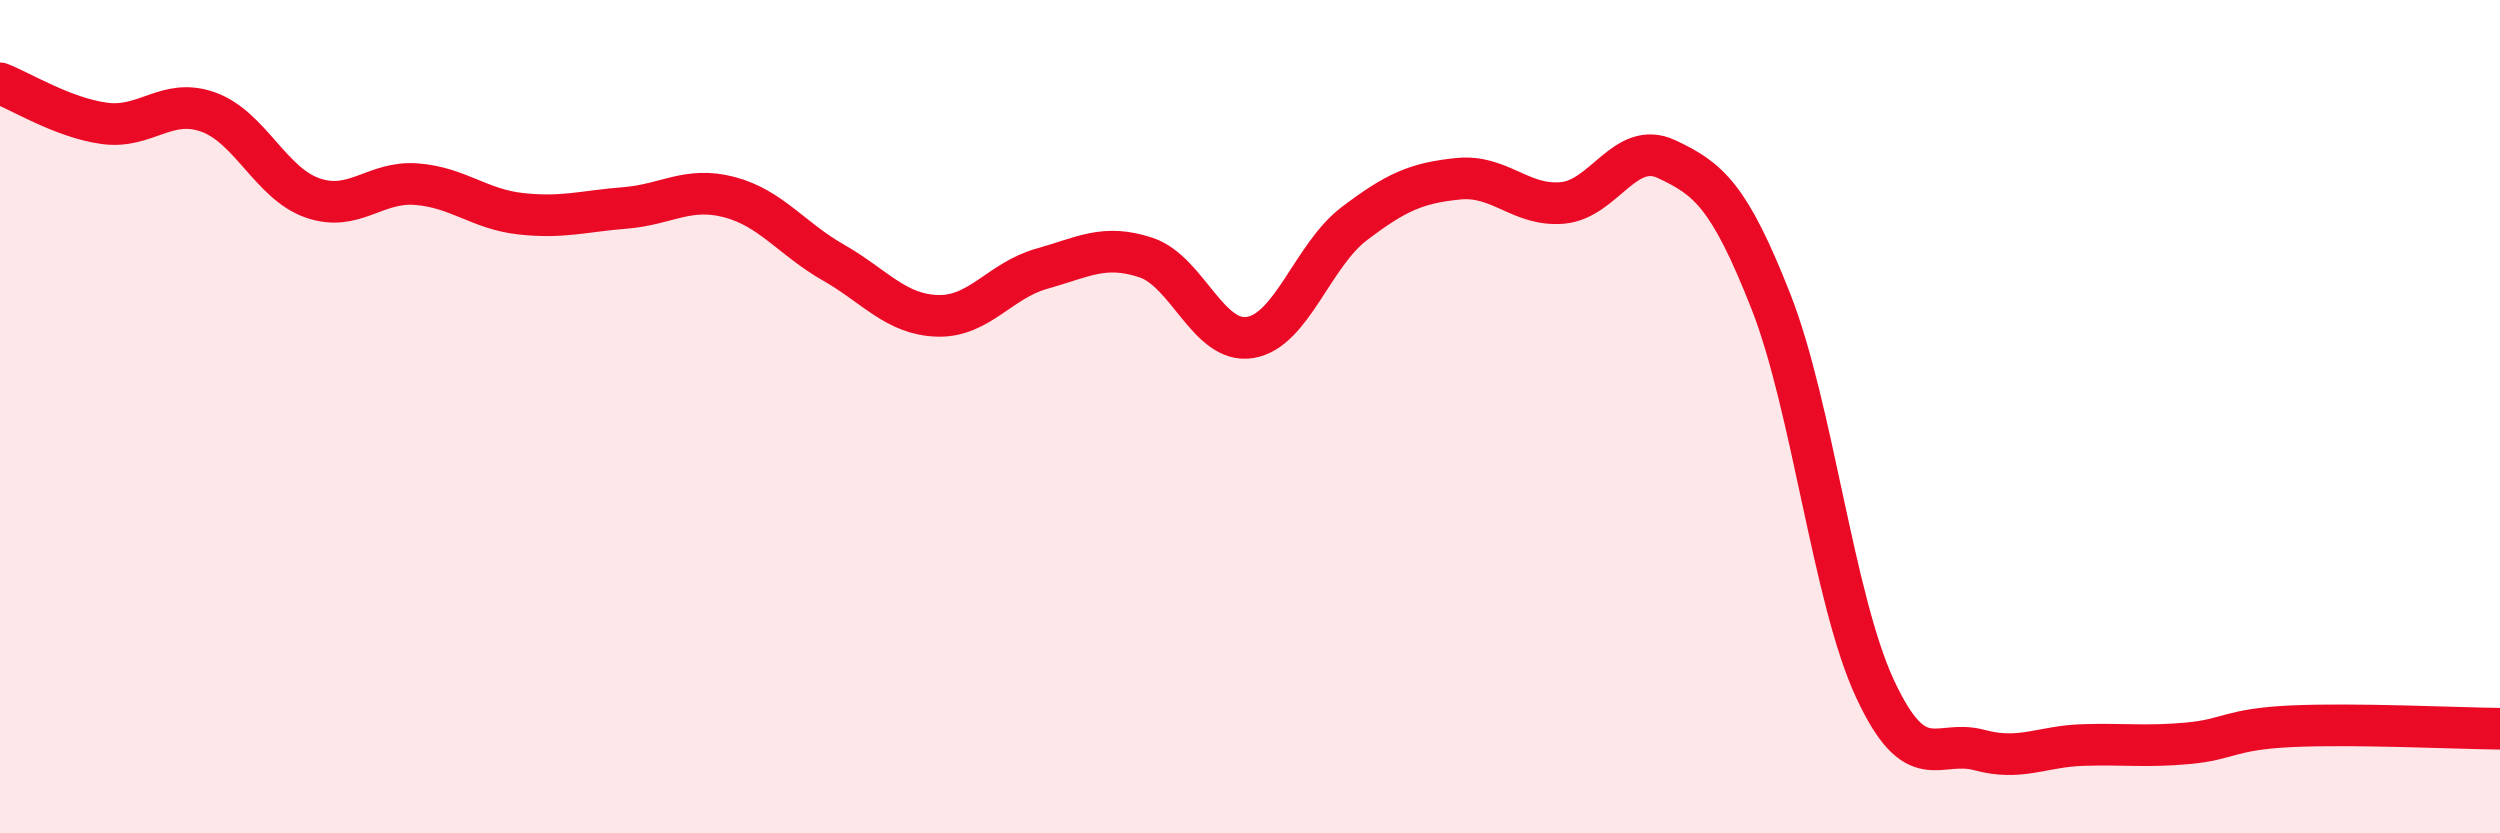
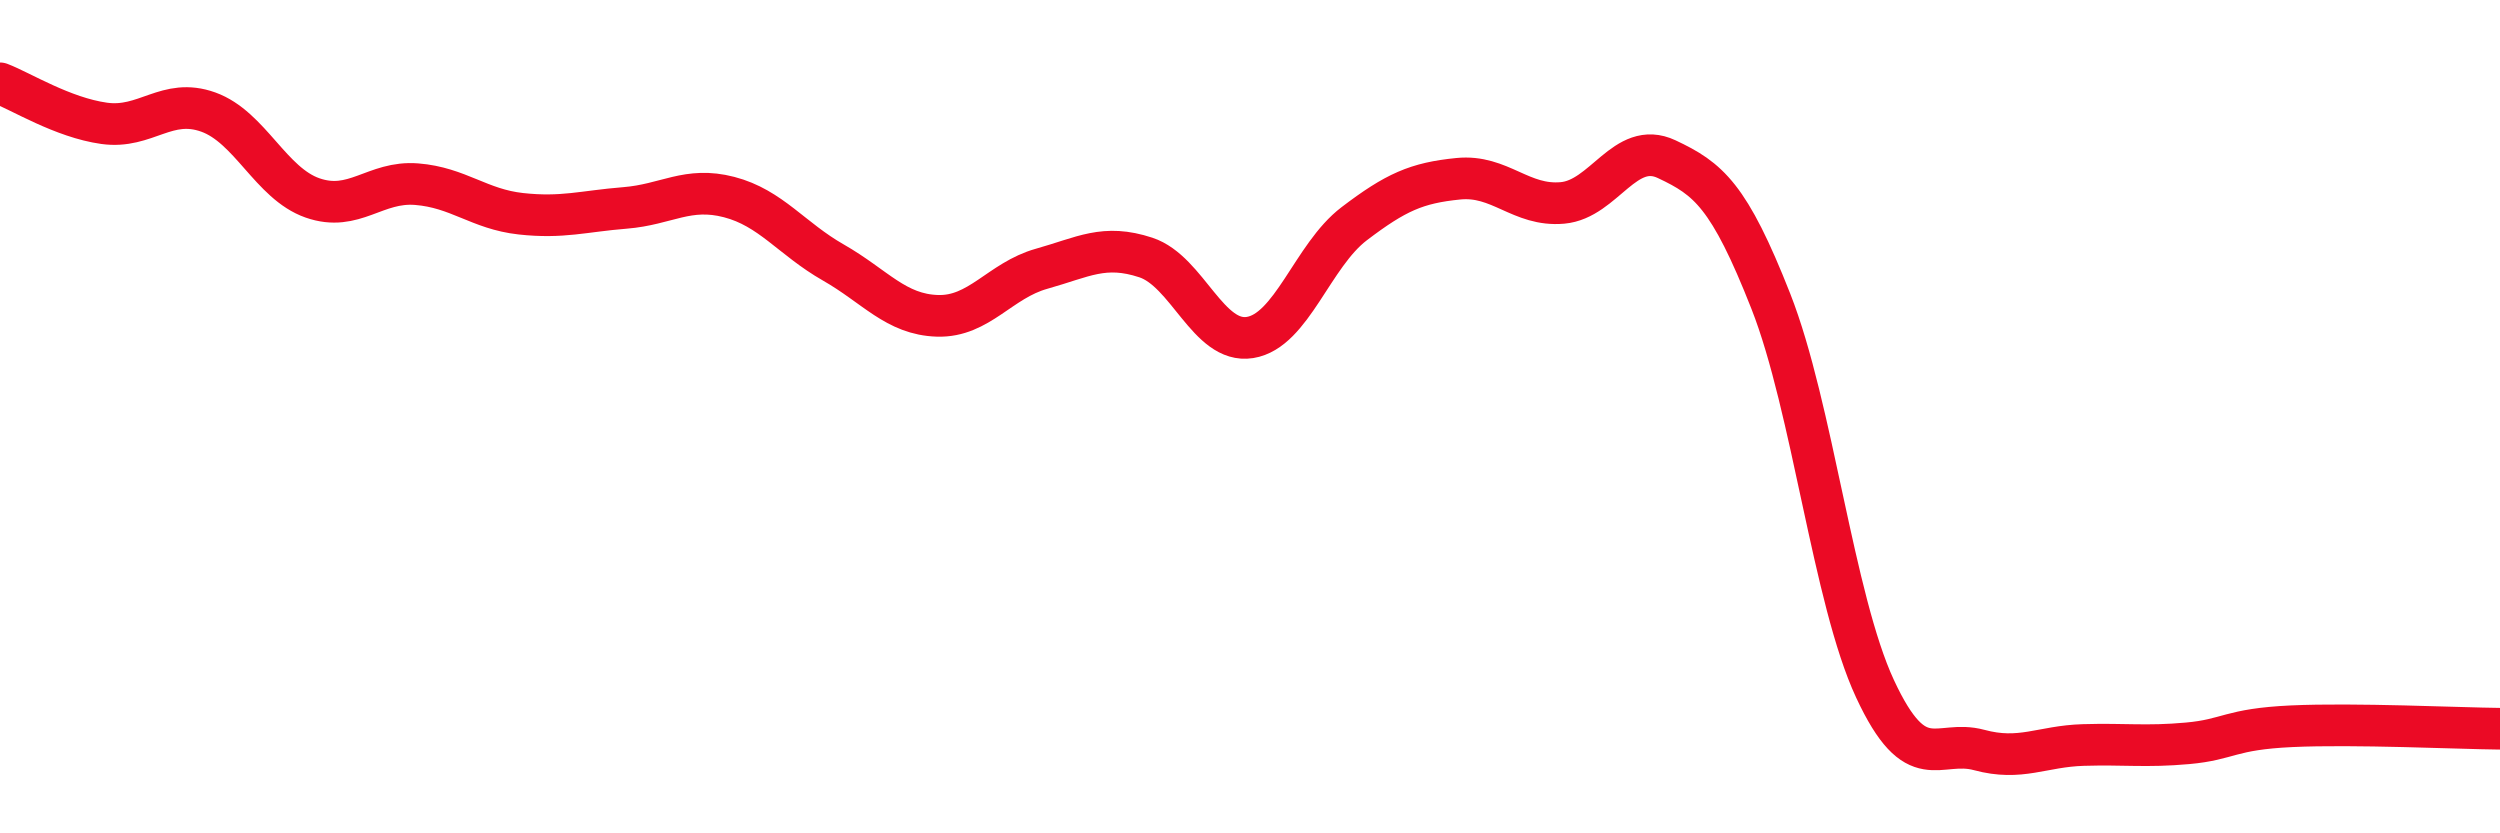
<svg xmlns="http://www.w3.org/2000/svg" width="60" height="20" viewBox="0 0 60 20">
-   <path d="M 0,2 C 0.5,2.19 1.5,2.82 2.5,2.96 C 3.5,3.1 4,2.33 5,2.69 C 6,3.05 6.5,4.4 7.5,4.75 C 8.5,5.1 9,4.34 10,4.42 C 11,4.5 11.5,5.02 12.5,5.13 C 13.5,5.24 14,5.07 15,4.99 C 16,4.91 16.5,4.47 17.5,4.73 C 18.5,4.99 19,5.73 20,6.3 C 21,6.87 21.5,7.55 22.5,7.58 C 23.5,7.61 24,6.73 25,6.45 C 26,6.17 26.5,5.85 27.5,6.18 C 28.5,6.51 29,8.26 30,8.1 C 31,7.94 31.5,6.13 32.5,5.37 C 33.5,4.61 34,4.39 35,4.29 C 36,4.19 36.5,4.96 37.5,4.87 C 38.5,4.78 39,3.35 40,3.82 C 41,4.29 41.5,4.69 42.5,7.23 C 43.5,9.77 44,14.38 45,16.53 C 46,18.68 46.5,17.73 47.5,18 C 48.5,18.27 49,17.91 50,17.88 C 51,17.85 51.5,17.93 52.5,17.84 C 53.5,17.75 53.5,17.5 55,17.43 C 56.5,17.36 59,17.48 60,17.49L60 20L0 20Z" fill="#EB0A25" opacity="0.1" stroke-linecap="round" stroke-linejoin="round" />
  <path d="M 0,2 C 0.5,2.19 1.5,2.82 2.5,2.96 C 3.5,3.1 4,2.33 5,2.69 C 6,3.05 6.5,4.4 7.5,4.75 C 8.5,5.1 9,4.34 10,4.42 C 11,4.5 11.5,5.02 12.5,5.13 C 13.5,5.24 14,5.07 15,4.99 C 16,4.91 16.5,4.47 17.5,4.73 C 18.5,4.99 19,5.73 20,6.3 C 21,6.87 21.5,7.55 22.5,7.58 C 23.5,7.61 24,6.73 25,6.45 C 26,6.17 26.5,5.85 27.5,6.18 C 28.5,6.51 29,8.26 30,8.1 C 31,7.94 31.5,6.13 32.5,5.37 C 33.5,4.61 34,4.39 35,4.29 C 36,4.19 36.5,4.96 37.5,4.87 C 38.5,4.78 39,3.35 40,3.82 C 41,4.29 41.5,4.69 42.5,7.23 C 43.5,9.77 44,14.38 45,16.53 C 46,18.68 46.5,17.73 47.5,18 C 48.5,18.27 49,17.91 50,17.88 C 51,17.85 51.5,17.93 52.5,17.84 C 53.5,17.75 53.5,17.5 55,17.43 C 56.5,17.36 59,17.48 60,17.49" stroke="#EB0A25" stroke-width="1" fill="none" stroke-linecap="round" stroke-linejoin="round" />
</svg>